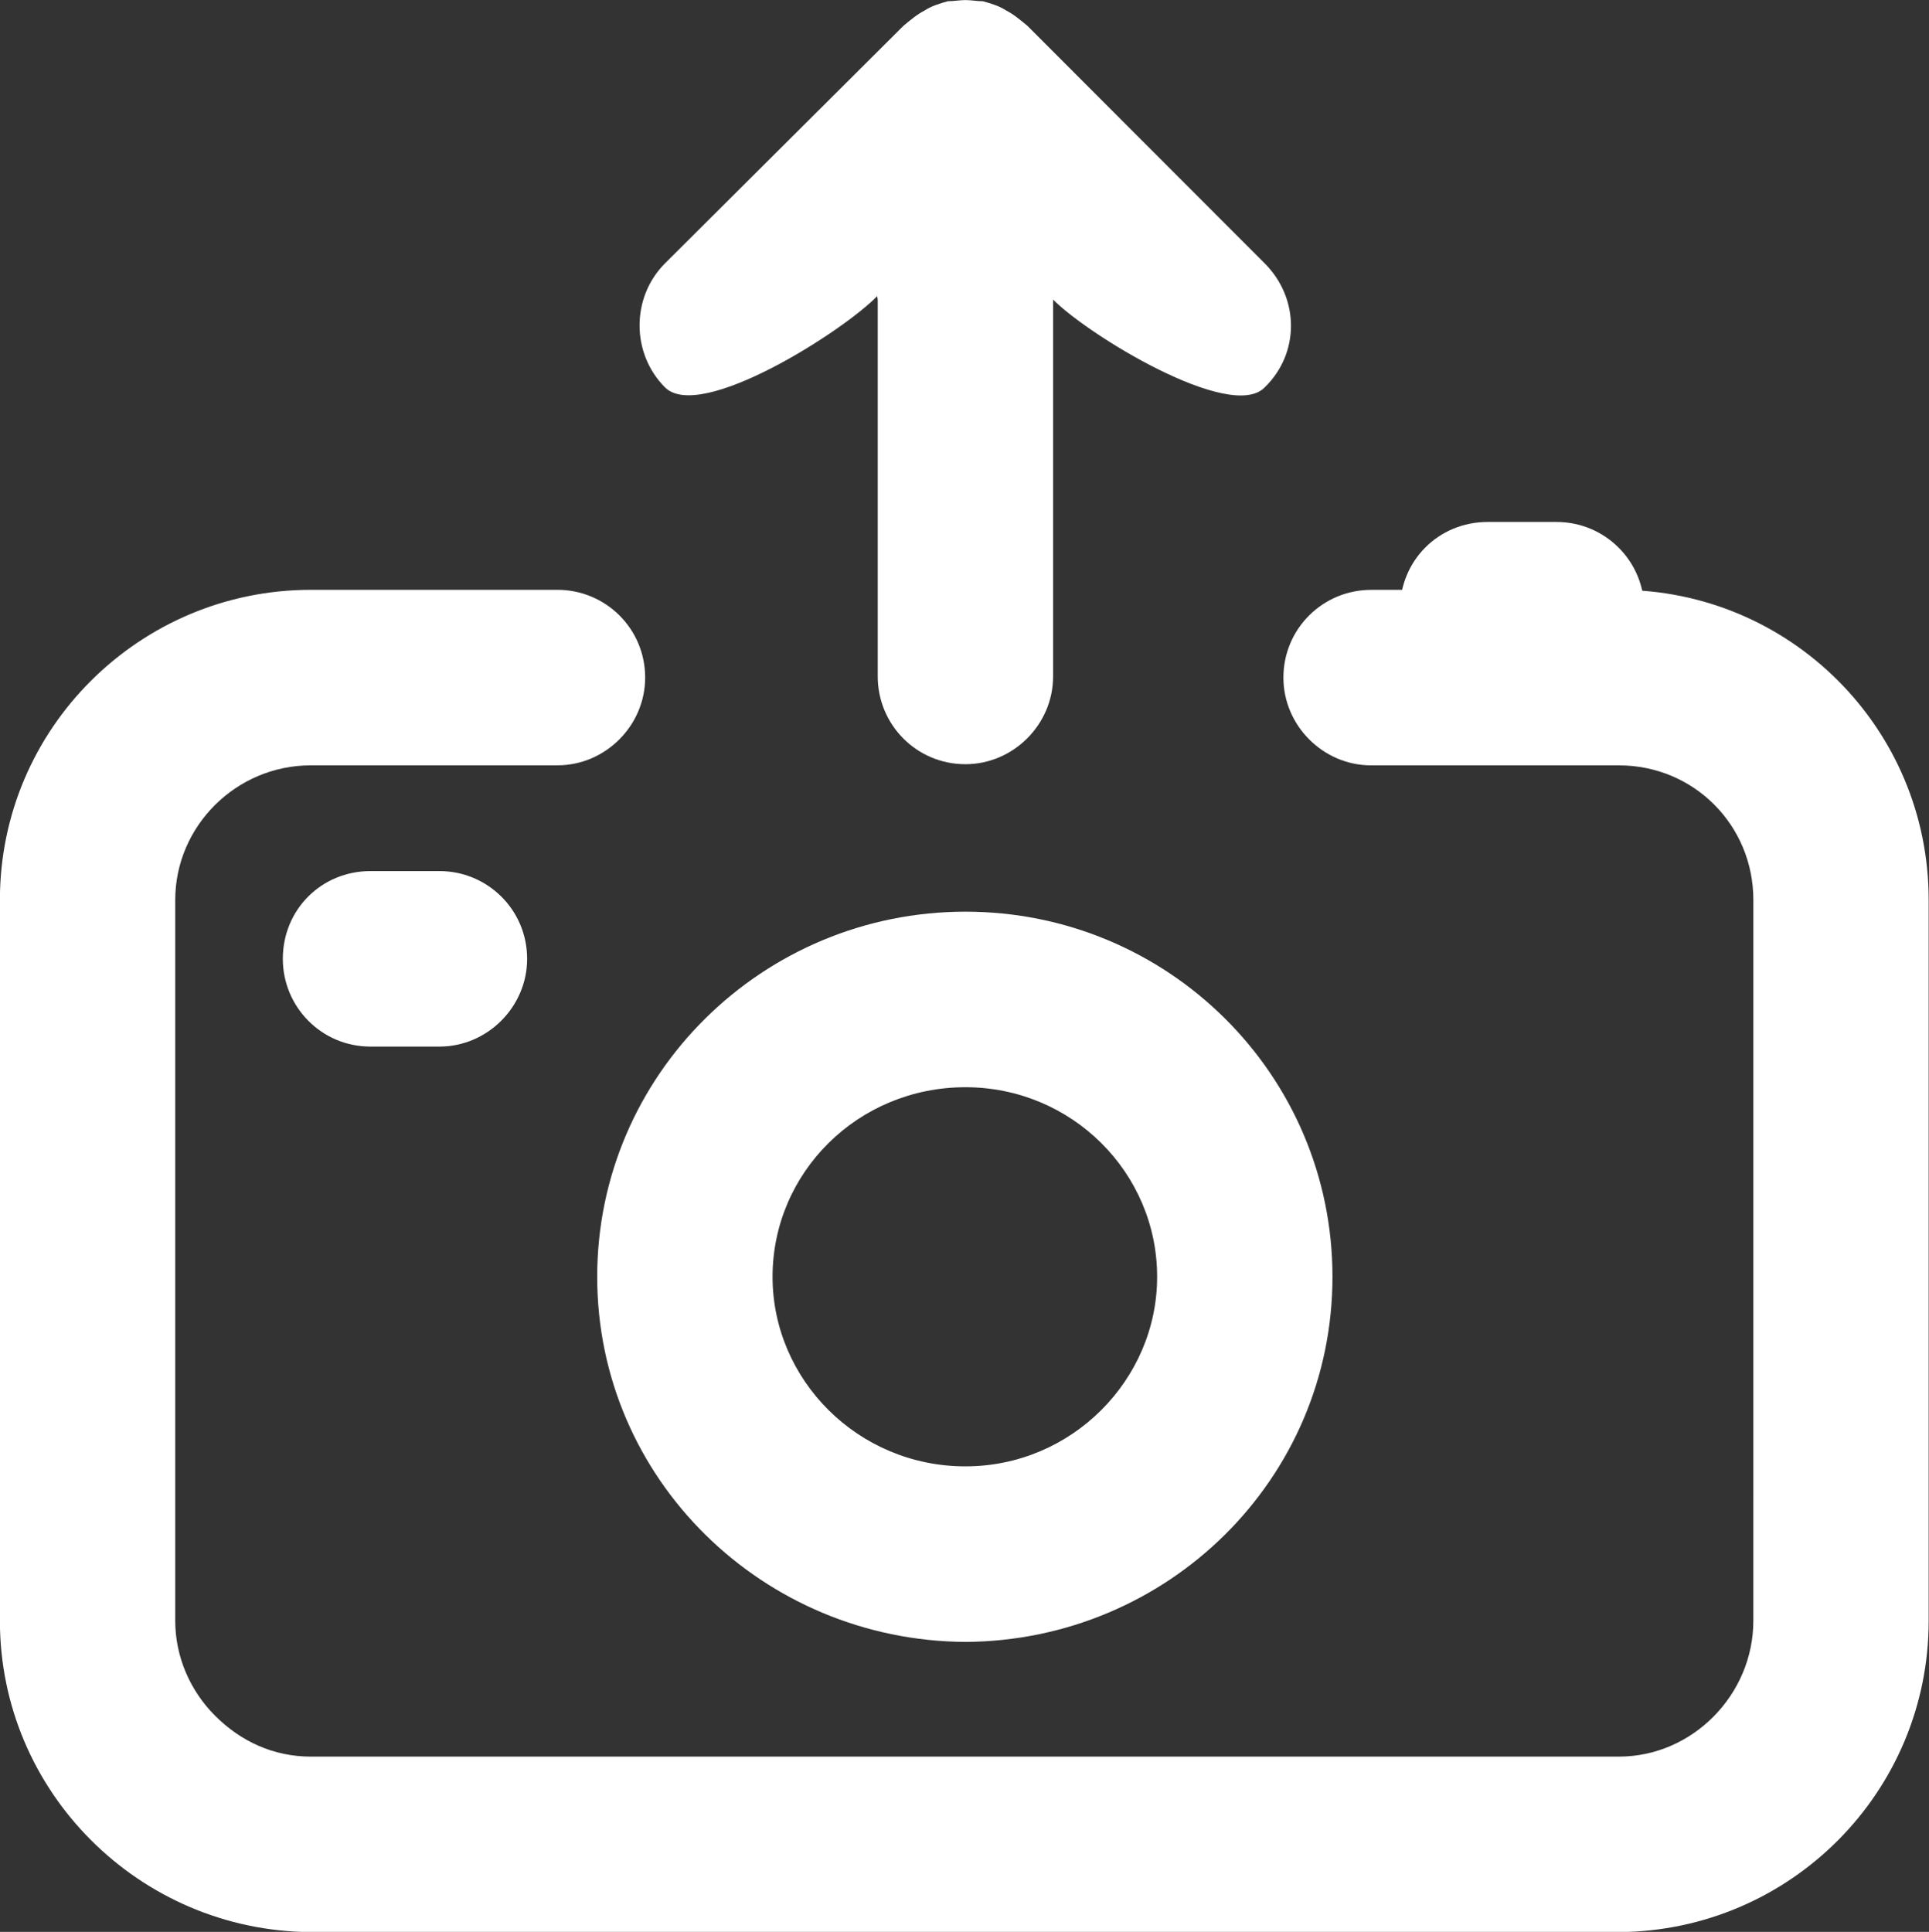
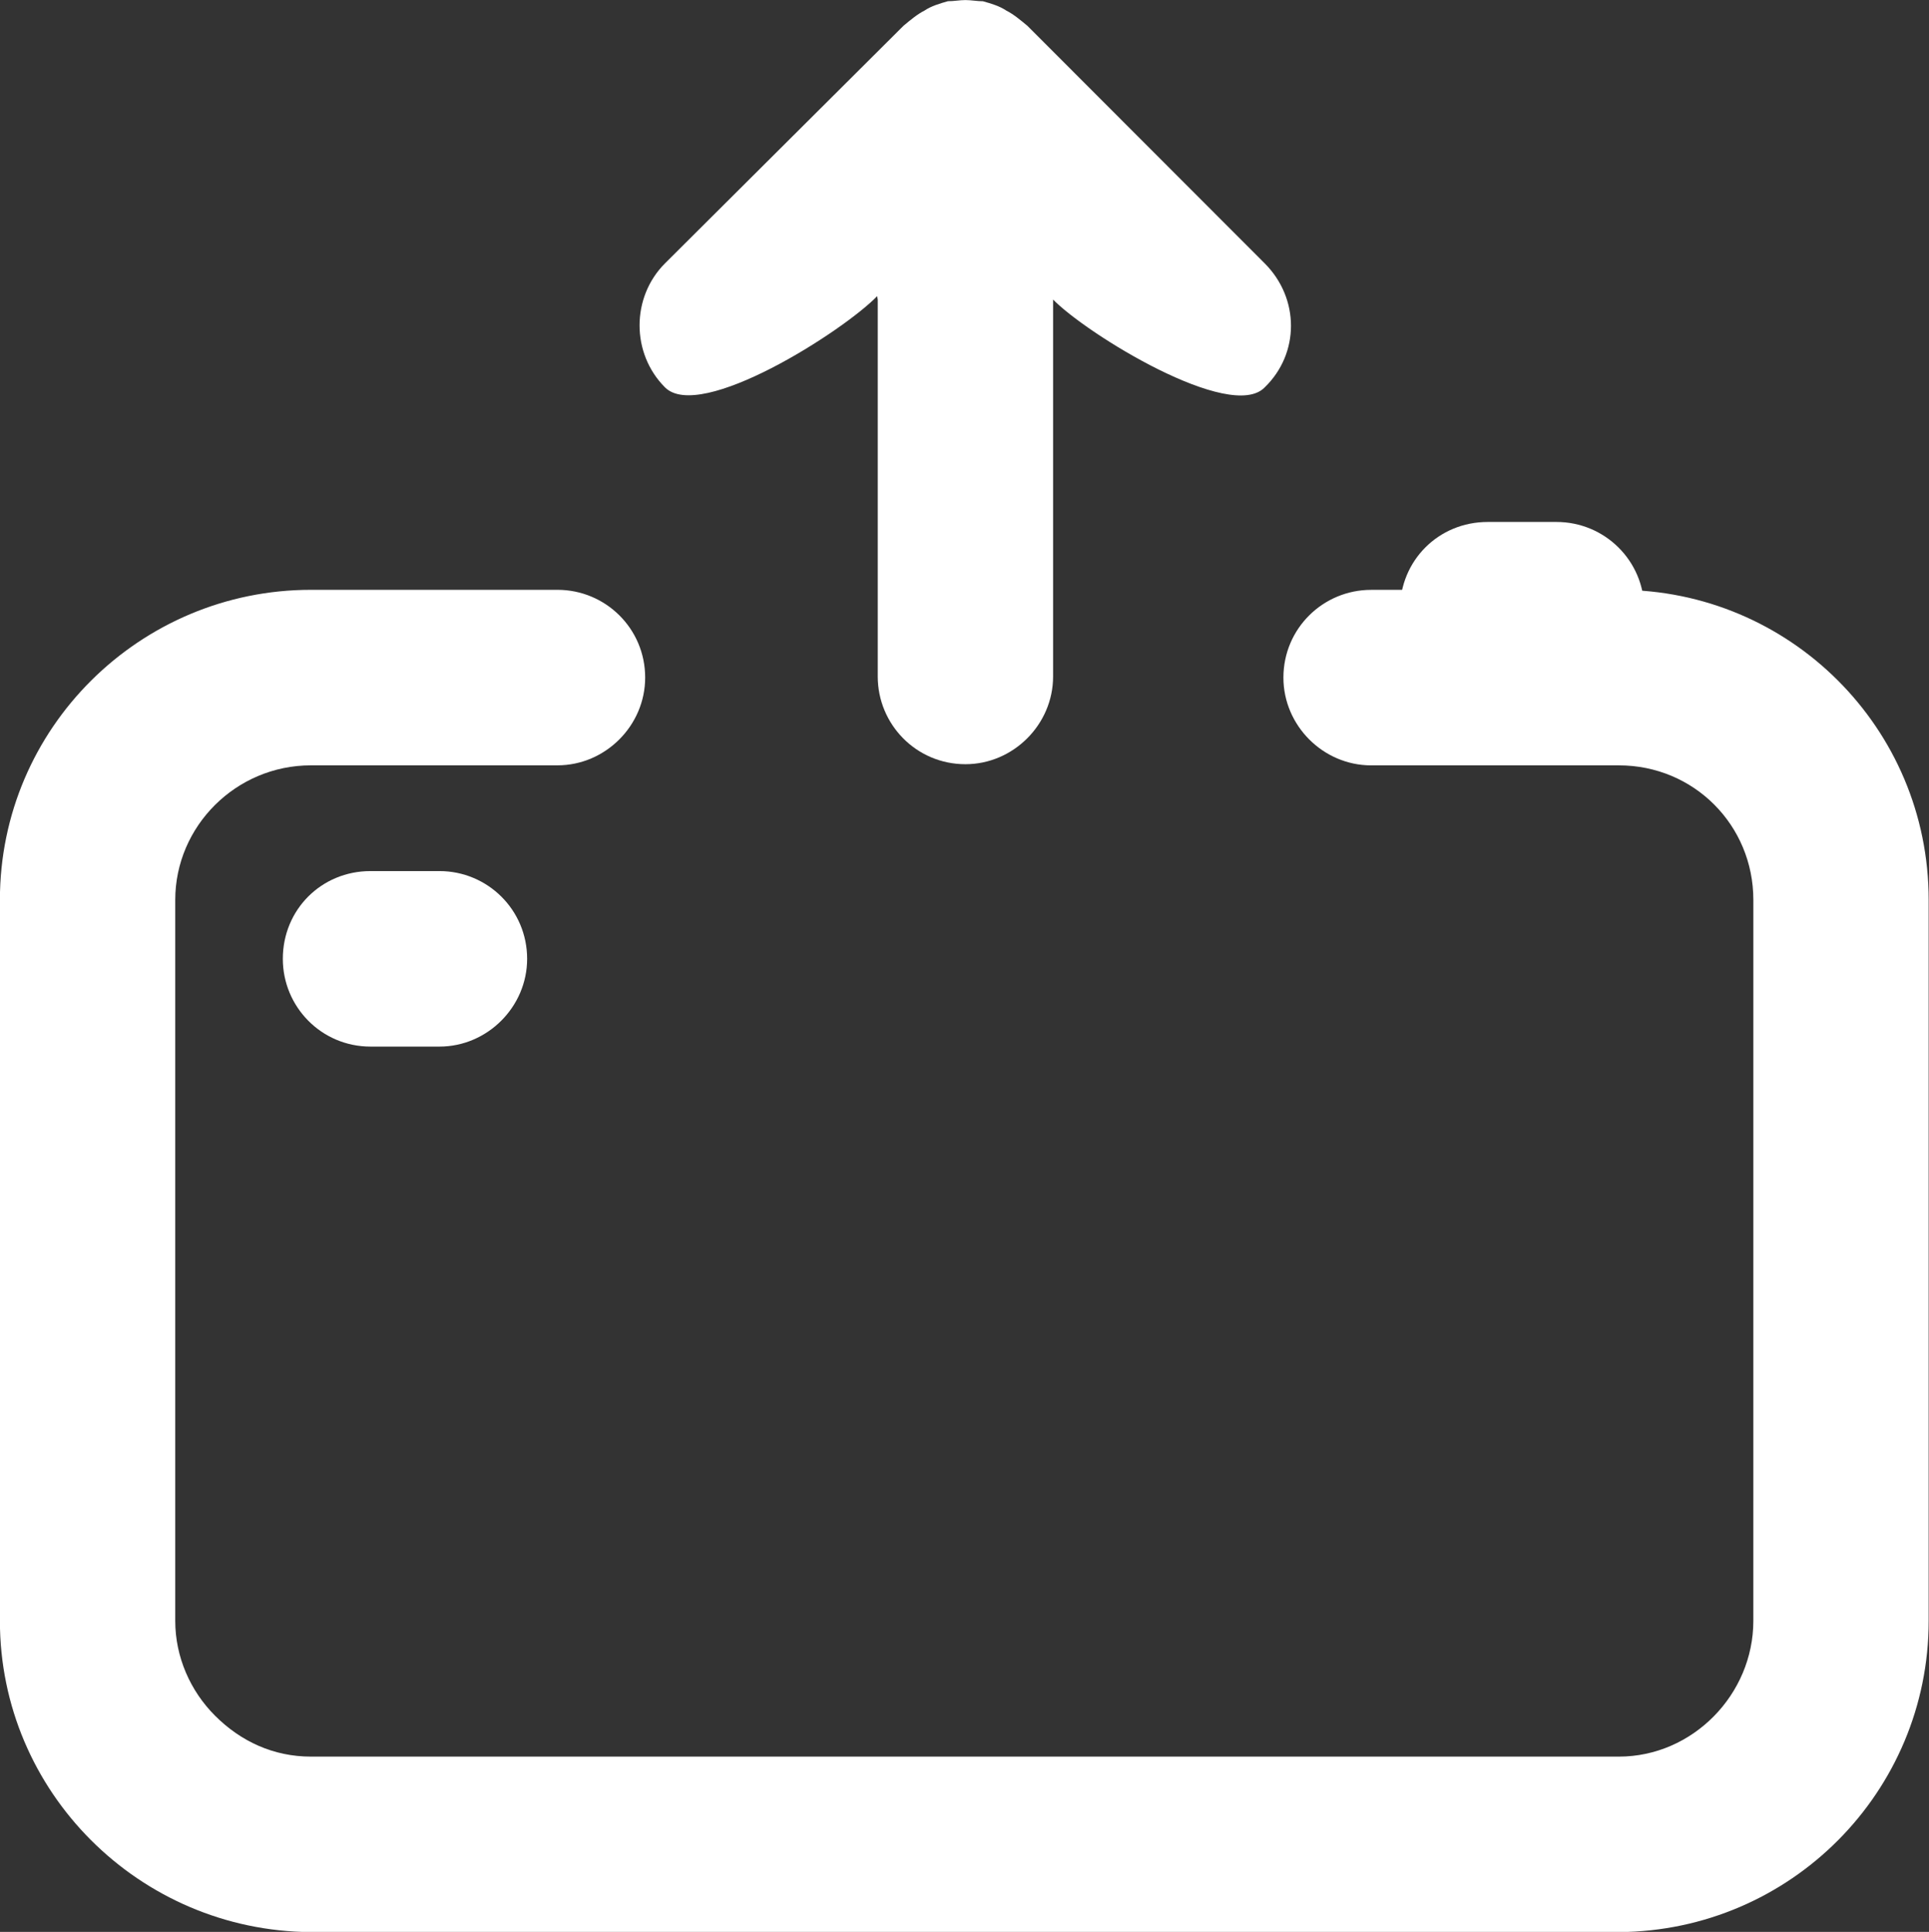
<svg xmlns="http://www.w3.org/2000/svg" version="1.1" viewBox="4.26 4.67 488.08 488.83">
  <rect x="4.26" y="4.67" width="488.08" height="488.83" fill="#333333" stroke="none" />
  <g style="     fill: white; " viewBox="0 0 500 500">
    <defs />
    <g transform="matrix(1.145, 0, 0, 1.147, -182.283, -182.153)" style="">
      <path d="M 260.031 355.044 C 270.621 355.044 279.406 363.563 279.406 374.403 C 279.406 384.989 270.62 393.762 260.031 393.762 L 244.793 393.762 C 233.941 393.762 225.418 384.985 225.418 374.403 C 225.418 363.559 233.941 355.044 244.793 355.044 L 260.031 355.044 Z" />
-       <path d="m376.26 364c44.688 0 81.109 35.883 81.109 80.547 0 44.664-36.422 80.285-81.109 80.547-44.688-0.262-81.371-35.883-81.371-80.547 0-44.664 36.68-80.547 81.371-80.547zm42.363 80.547c0-22.977-18.859-41.82-42.363-41.82-23.766 0-42.621 18.844-42.621 41.82 0 22.719 18.859 41.82 42.621 41.82 23.504 0 42.363-19.102 42.363-41.82z" />
      <path d="M 389.95 168.57 L 442.391 220.976 C 450.137 228.718 450.137 240.851 442.391 248.339 C 434.899 256.081 403.003 236.584 395.511 228.842 L 395.633 228.98 L 395.633 312.109 C 395.633 322.695 386.848 331.468 376.258 331.468 C 365.406 331.468 356.883 322.691 356.883 312.109 L 356.883 228.98 L 356.751 228.214 C 349.259 235.956 317.625 256.081 309.871 248.339 C 302.379 240.851 302.379 228.464 309.871 220.976 L 362.57 168.57 C 364.117 167.277 365.672 165.988 367.222 165.211 C 368.769 164.179 370.582 163.664 372.39 163.144 C 373.676 163.156 374.968 162.894 376.261 162.894 C 377.554 162.894 378.843 163.156 380.136 163.156 C 381.945 163.672 383.754 164.187 385.304 165.222 C 386.851 165.992 388.398 167.285 389.949 168.57 L 389.95 168.57 Z" />
      <path d="m520.66 589.11h-289.05c-37.973-0.262-68.711-30.977-68.711-68.668v-159.03c0-37.949 30.996-68.414 68.711-68.414h54.504c10.59 0 19.375 8.52 19.375 19.359 0 10.586-8.785 19.359-19.375 19.359l-54.504 0.004c-16.531 0-29.965 13.426-29.965 29.688v159.04c0 8.004 3.359 15.492 8.785 20.914 5.684 5.68 12.914 9.035 21.184 9.035h289.05c16.273 0 29.707-13.684 29.707-29.945l0.004-159.04c0-16.523-13.176-29.688-29.707-29.688h-54.766c-10.59 0-19.375-8.777-19.375-19.359 0-10.844 8.785-19.359 19.375-19.359h54.766c37.707-0.008 68.449 30.461 68.449 68.406v159.03c0 37.691-30.48 68.406-68.457 68.668z" />
      <path d="M 506.897 278.027 C 517.487 278.027 526.272 286.546 526.272 297.386 C 526.272 307.972 517.486 316.745 506.897 316.745 L 491.659 316.745 C 480.807 316.745 472.284 307.968 472.284 297.386 C 472.284 286.542 480.807 278.027 491.659 278.027 L 506.897 278.027 Z" />
    </g>
  </g>
</svg>